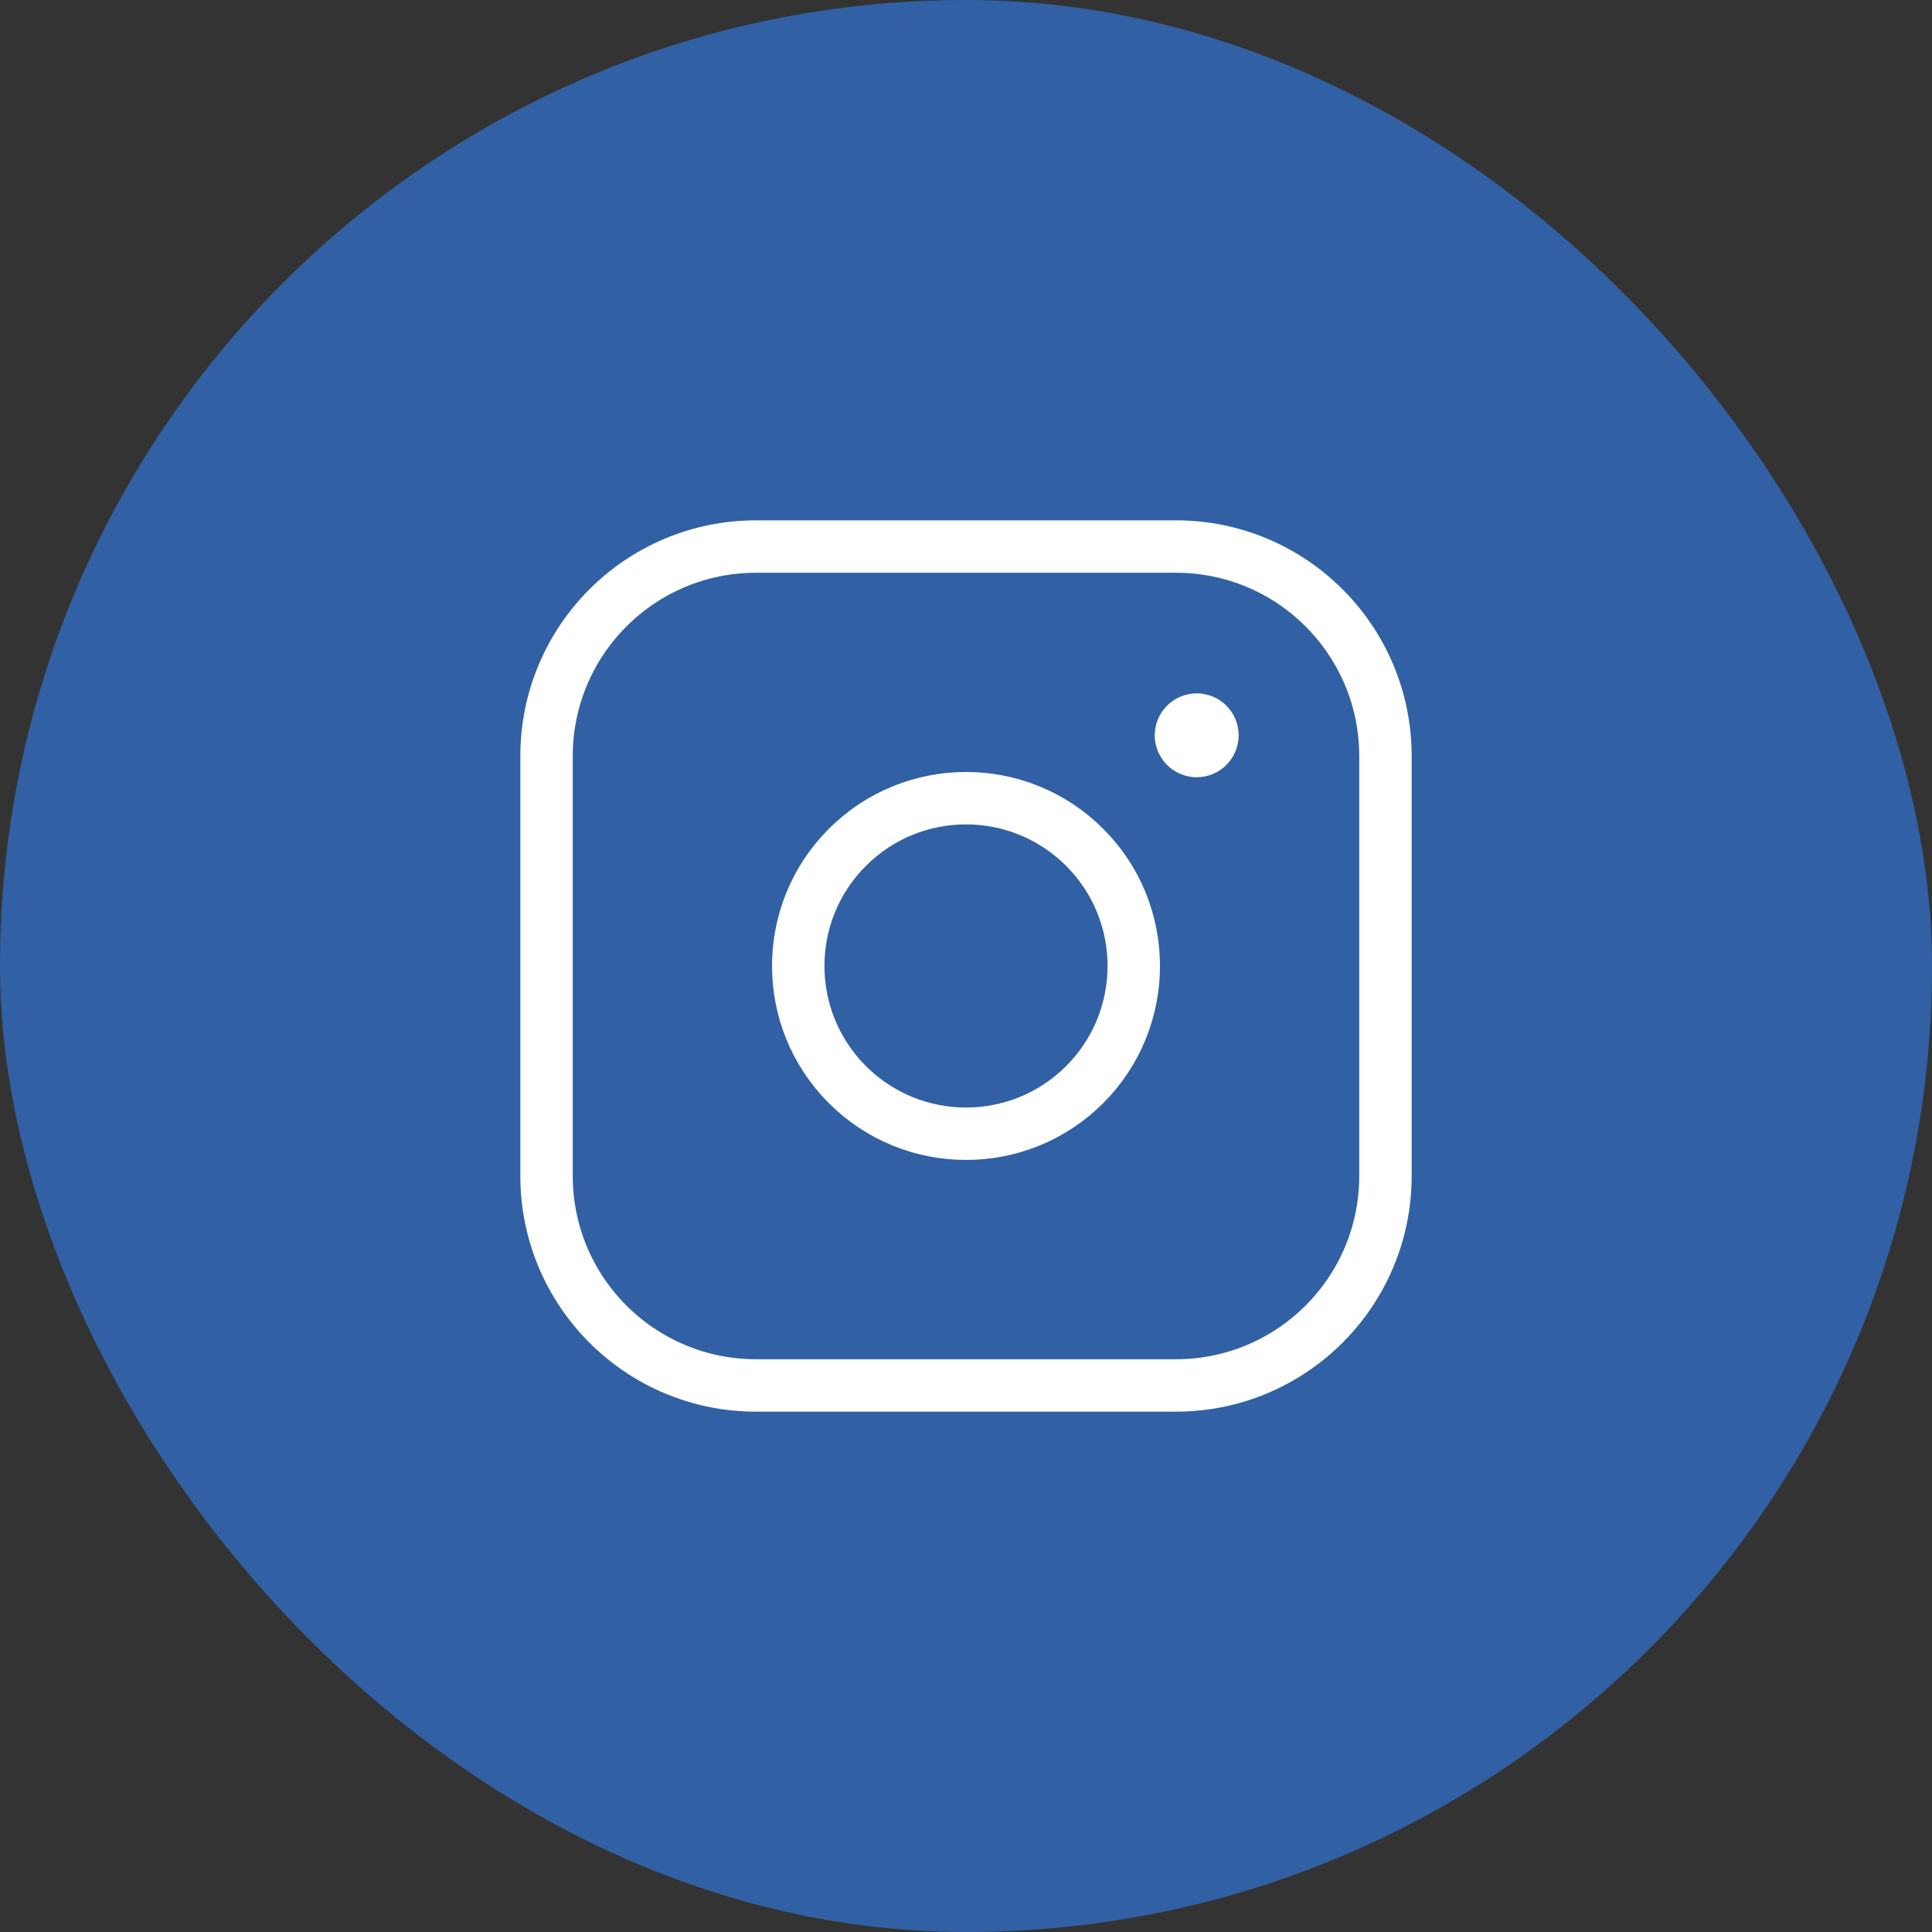
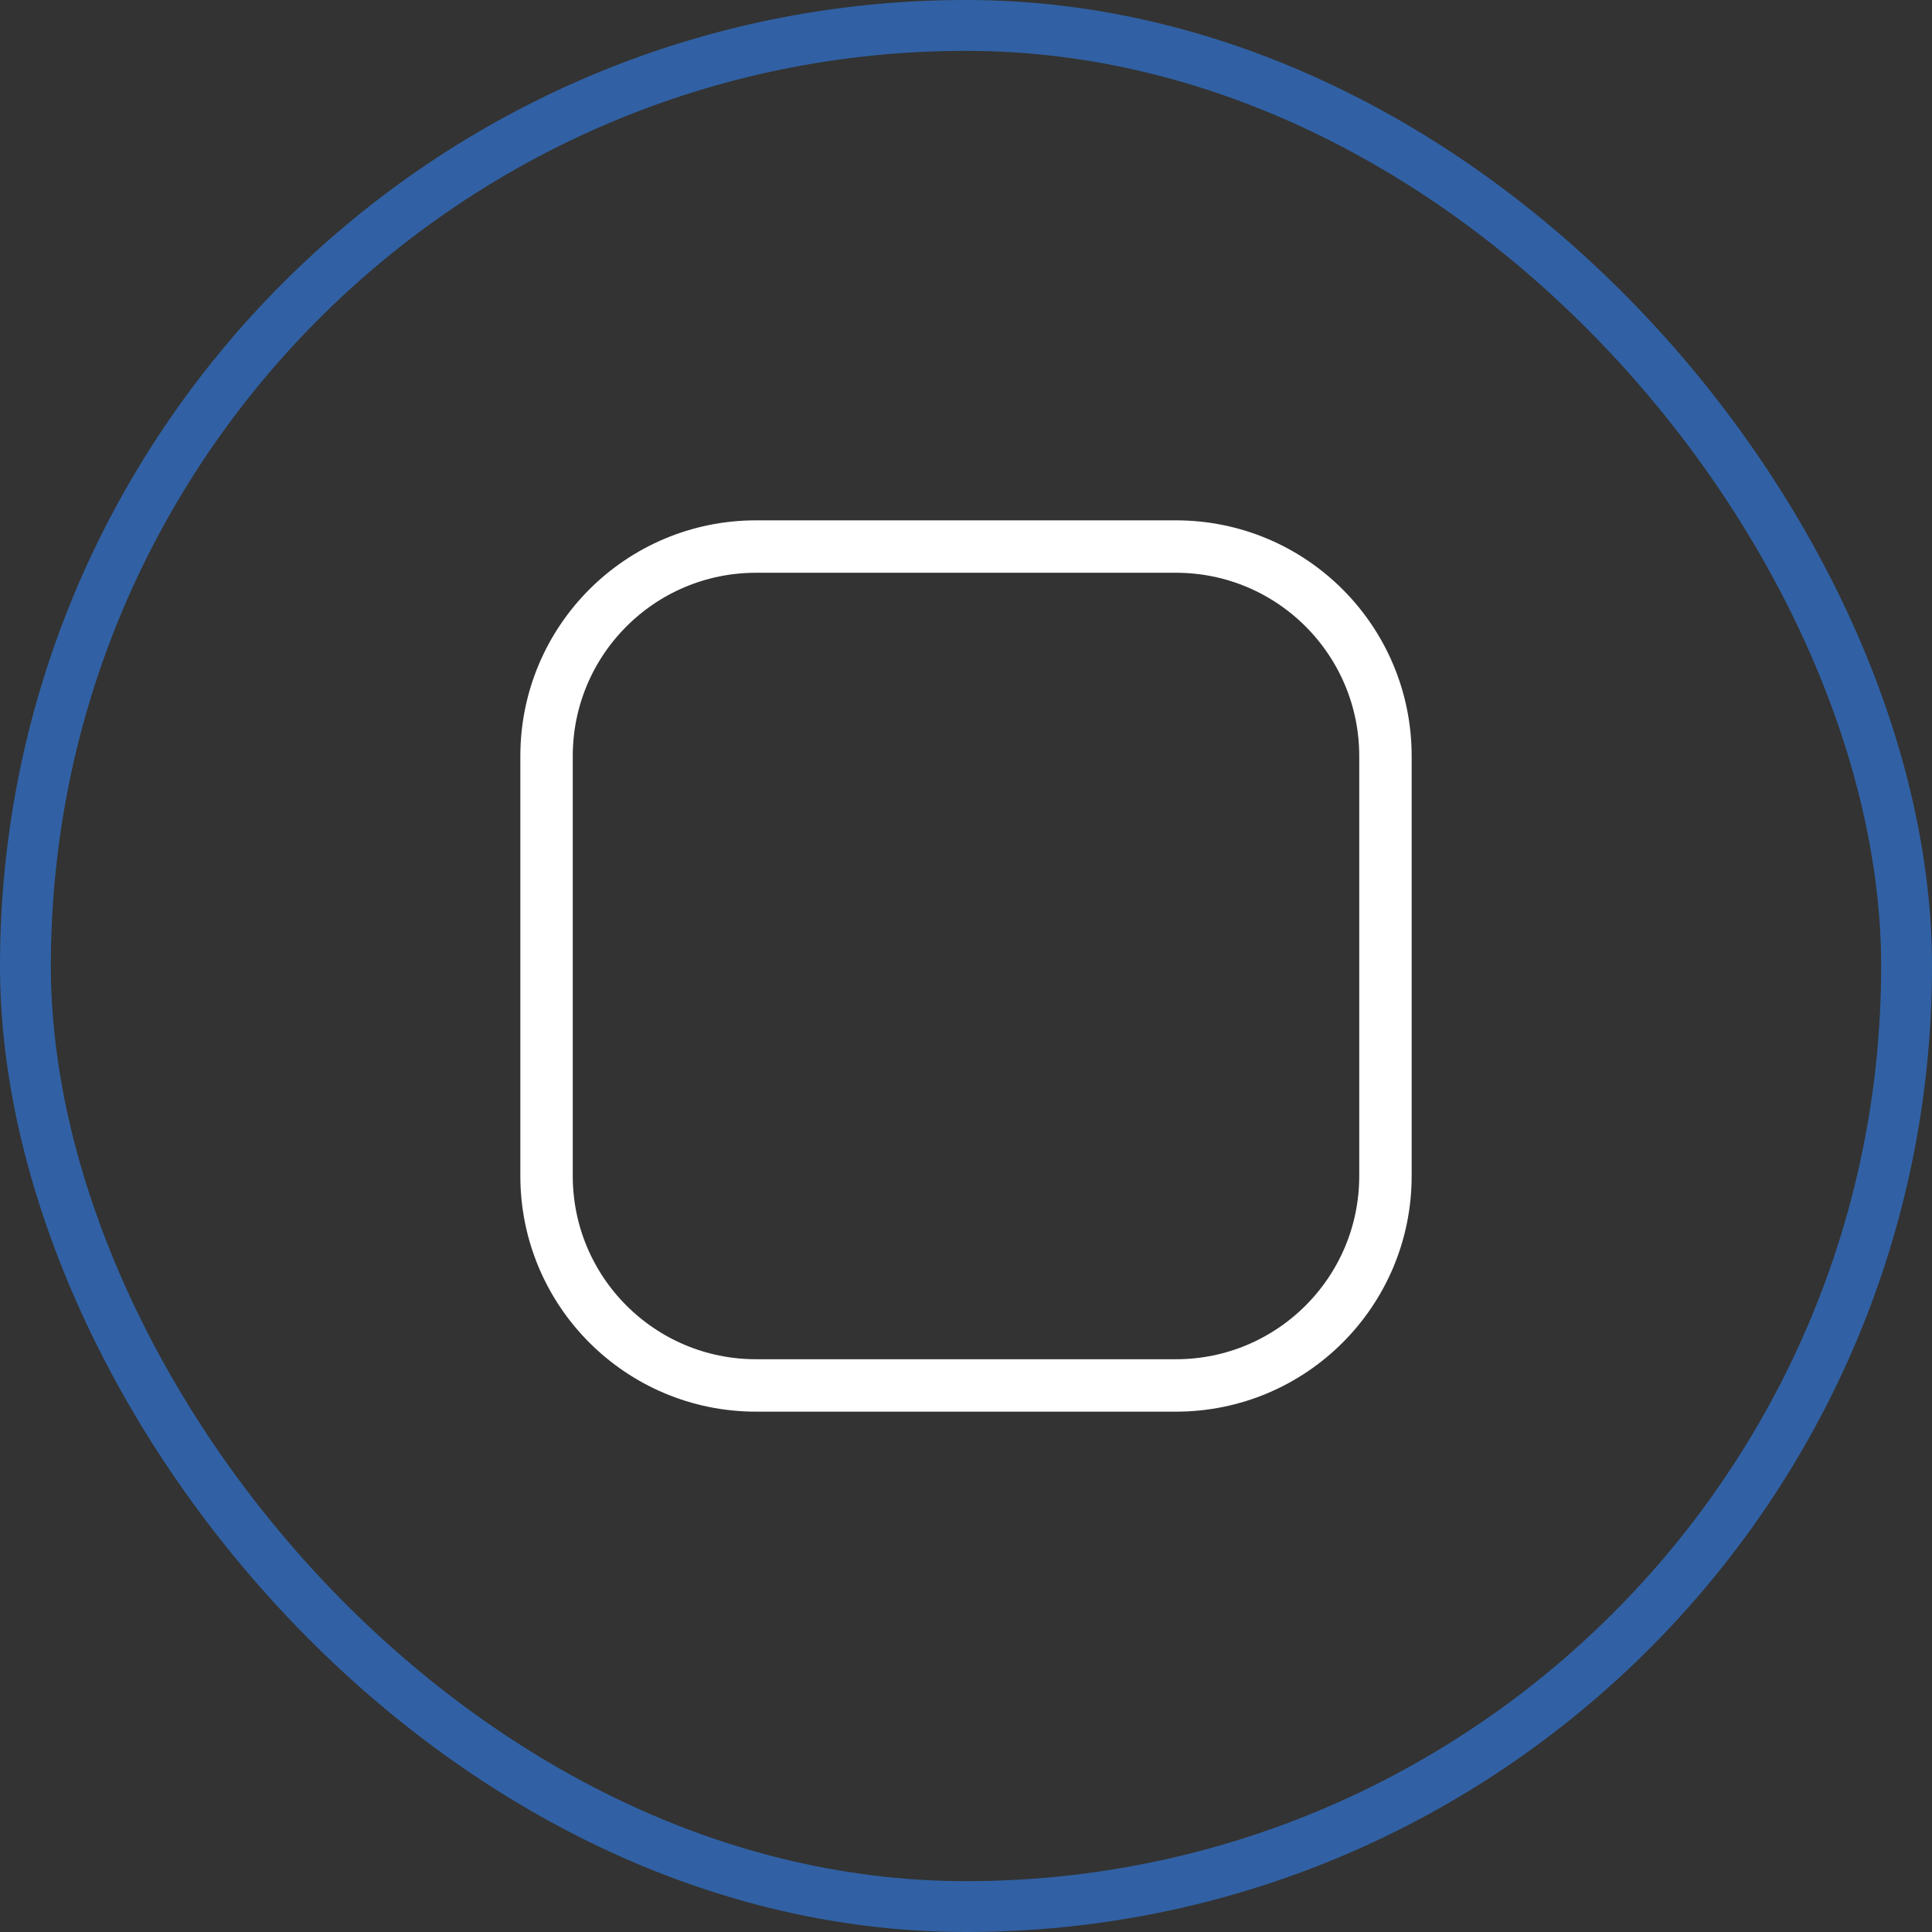
<svg xmlns="http://www.w3.org/2000/svg" width="38" height="38" viewBox="0 0 38 38" fill="none">
  <rect x="0" y="0" width="38" height="38" fill="#333333" stroke="none" />
-   <rect x="0.5" y="0.5" width="37" height="37" rx="18.5" fill="#3161A4" />
  <rect x="0.5" y="0.5" width="37" height="37" rx="18.5" stroke="#3161A4" />
  <g clip-path="url(#clip0_2381_6330)">
    <path fill-rule="evenodd" clip-rule="evenodd" d="M14.871 10.75H23.13C25.405 10.75 27.25 12.594 27.25 14.871V23.13C27.25 25.405 25.406 27.25 23.129 27.25H14.871C12.595 27.25 10.75 25.406 10.75 23.129V14.871C10.75 12.595 12.594 10.75 14.871 10.75V10.75Z" stroke="white" stroke-width="1.031" stroke-linecap="round" stroke-linejoin="round" />
-     <path d="M23.537 14.153C23.366 14.154 23.228 14.292 23.228 14.463C23.228 14.633 23.367 14.772 23.538 14.772C23.708 14.772 23.847 14.633 23.847 14.463C23.848 14.291 23.708 14.153 23.537 14.153" stroke="white" stroke-width="1.031" stroke-linecap="round" stroke-linejoin="round" />
-     <path d="M21.334 16.666C22.622 17.954 22.622 20.044 21.334 21.333C20.045 22.621 17.956 22.621 16.667 21.333C15.378 20.044 15.378 17.954 16.667 16.666C17.956 15.377 20.045 15.377 21.334 16.666" stroke="white" stroke-width="1.031" stroke-linecap="round" stroke-linejoin="round" />
  </g>
  <defs>
    <clipPath id="clip0_2381_6330">
      <rect x="8" y="8" width="22" height="22" rx="2.715" fill="white" />
    </clipPath>
  </defs>
</svg>